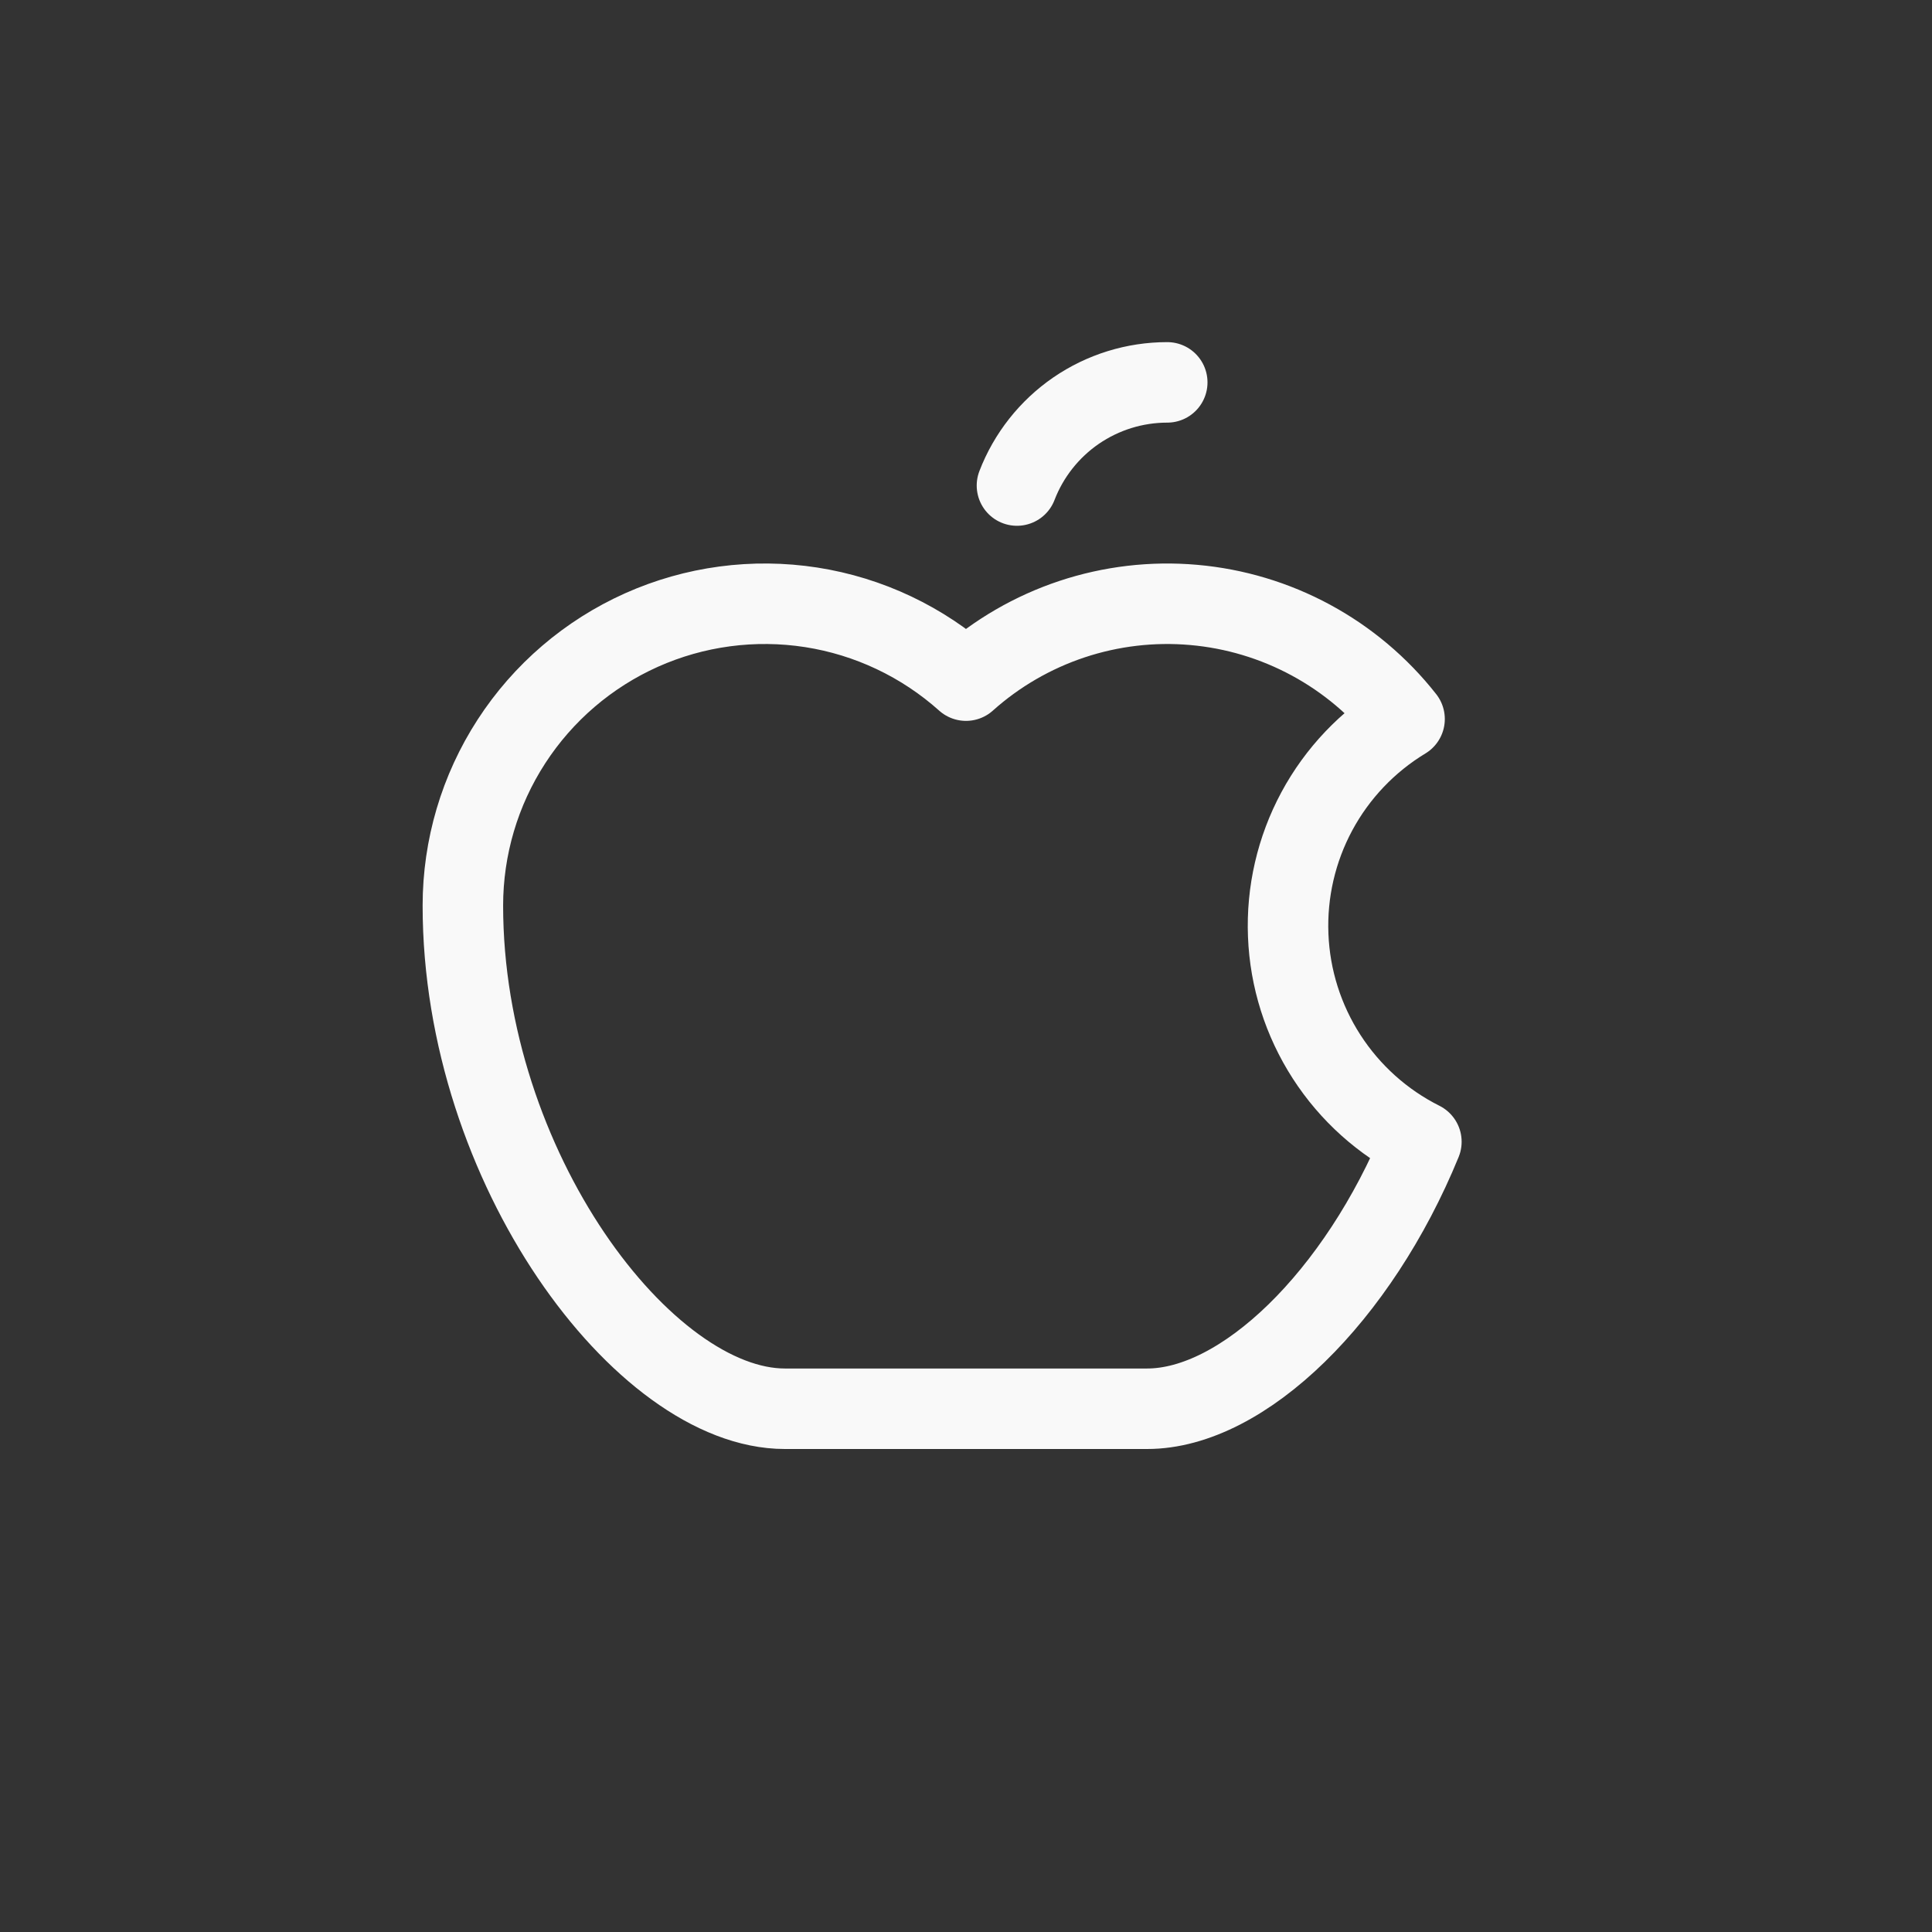
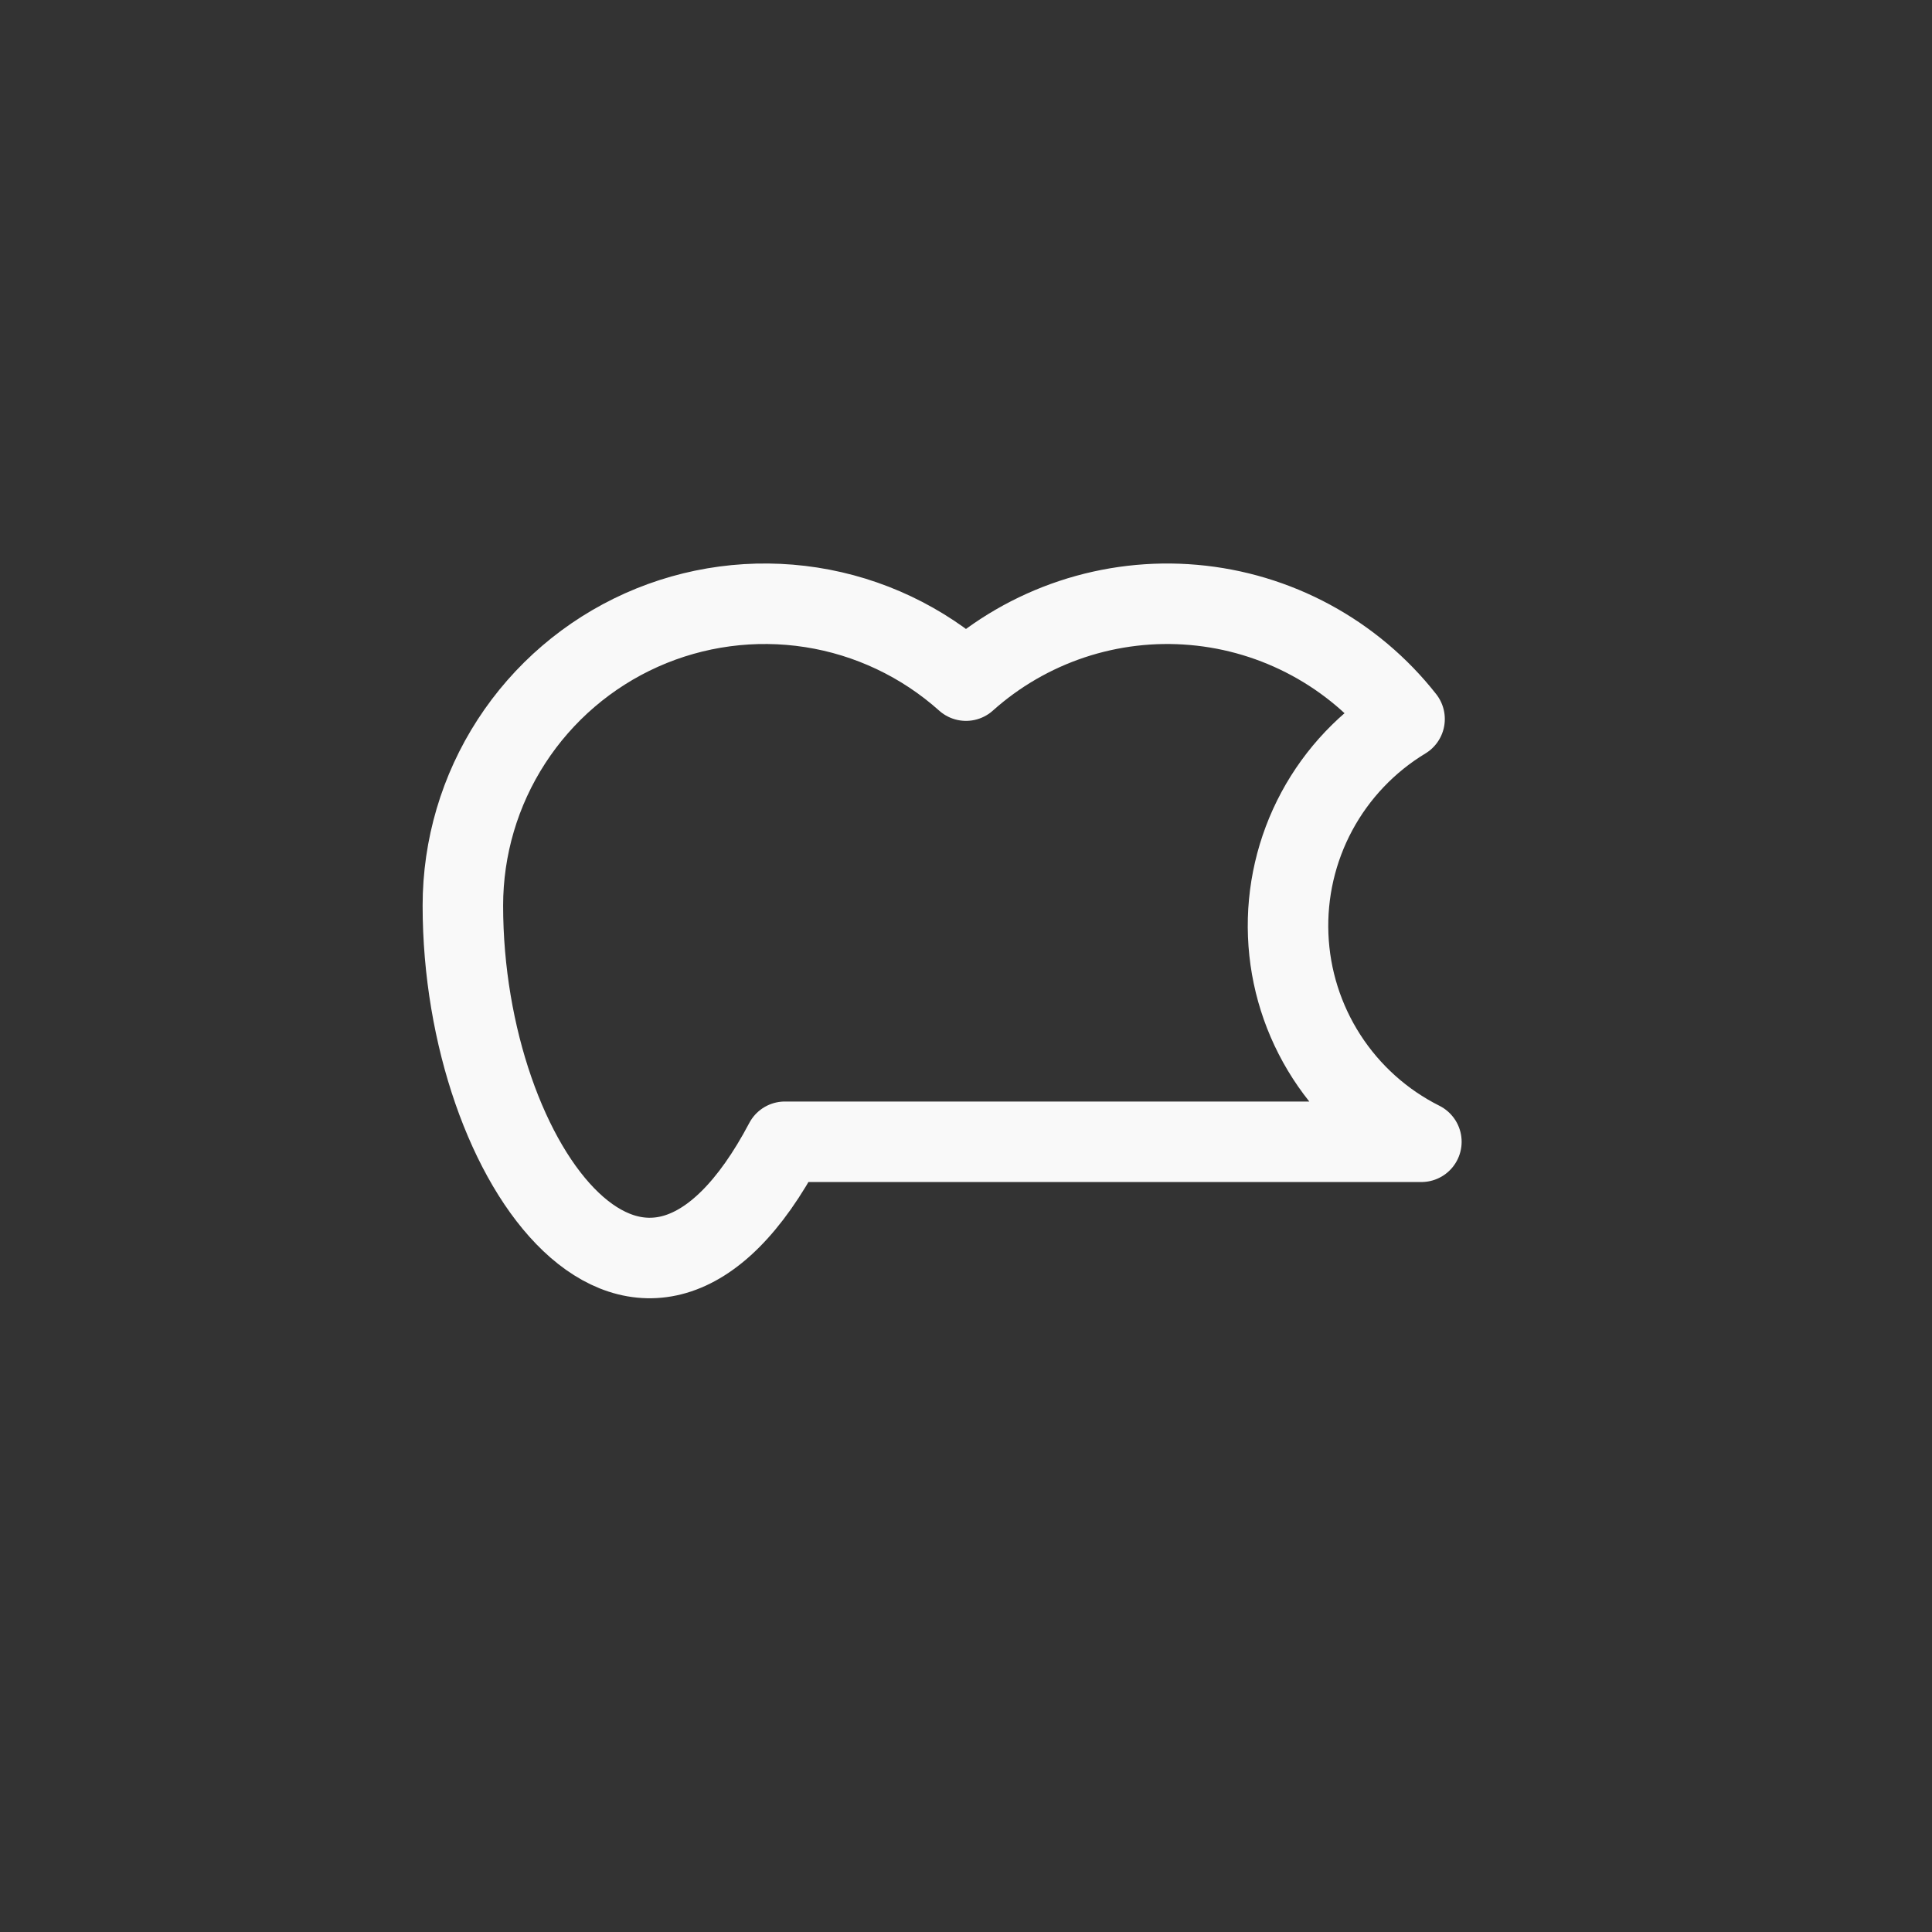
<svg xmlns="http://www.w3.org/2000/svg" width="48" height="48" viewBox="0 0 48 48" fill="none">
  <rect x="0" y="0" width="48" height="48" fill="#333333" stroke="none" />
-   <path d="M25.266 12.063C25.556 11.309 26.069 10.66 26.735 10.202C27.402 9.745 28.191 9.5 29 9.5" stroke="#F9F9F9" stroke-width="2" stroke-linecap="round" stroke-linejoin="round" />
-   <path d="M35.314 28.367C33.742 32.206 30.888 35 28.5 35H19.5C16 35 11.5 29 11.5 22.5C11.5 21.052 11.919 19.635 12.707 18.42C13.494 17.206 14.617 16.244 15.938 15.653C17.26 15.062 18.724 14.867 20.155 15.089C21.586 15.312 22.921 15.945 24 16.91L24 16.91C24.764 16.226 25.66 15.707 26.633 15.383C27.605 15.06 28.634 14.939 29.655 15.029C30.676 15.118 31.668 15.416 32.569 15.903C33.471 16.391 34.263 17.058 34.896 17.864L34.896 17.864C33.978 18.42 33.225 19.211 32.716 20.157C32.208 21.102 31.962 22.166 32.005 23.238C32.047 24.311 32.377 25.352 32.959 26.254C33.541 27.156 34.354 27.886 35.313 28.366L35.314 28.367Z" stroke="#F9F9F9" stroke-width="2" stroke-linecap="round" stroke-linejoin="round" />
+   <path d="M35.314 28.367H19.5C16 35 11.5 29 11.5 22.5C11.5 21.052 11.919 19.635 12.707 18.42C13.494 17.206 14.617 16.244 15.938 15.653C17.26 15.062 18.724 14.867 20.155 15.089C21.586 15.312 22.921 15.945 24 16.91L24 16.91C24.764 16.226 25.66 15.707 26.633 15.383C27.605 15.06 28.634 14.939 29.655 15.029C30.676 15.118 31.668 15.416 32.569 15.903C33.471 16.391 34.263 17.058 34.896 17.864L34.896 17.864C33.978 18.42 33.225 19.211 32.716 20.157C32.208 21.102 31.962 22.166 32.005 23.238C32.047 24.311 32.377 25.352 32.959 26.254C33.541 27.156 34.354 27.886 35.313 28.366L35.314 28.367Z" stroke="#F9F9F9" stroke-width="2" stroke-linecap="round" stroke-linejoin="round" />
</svg>